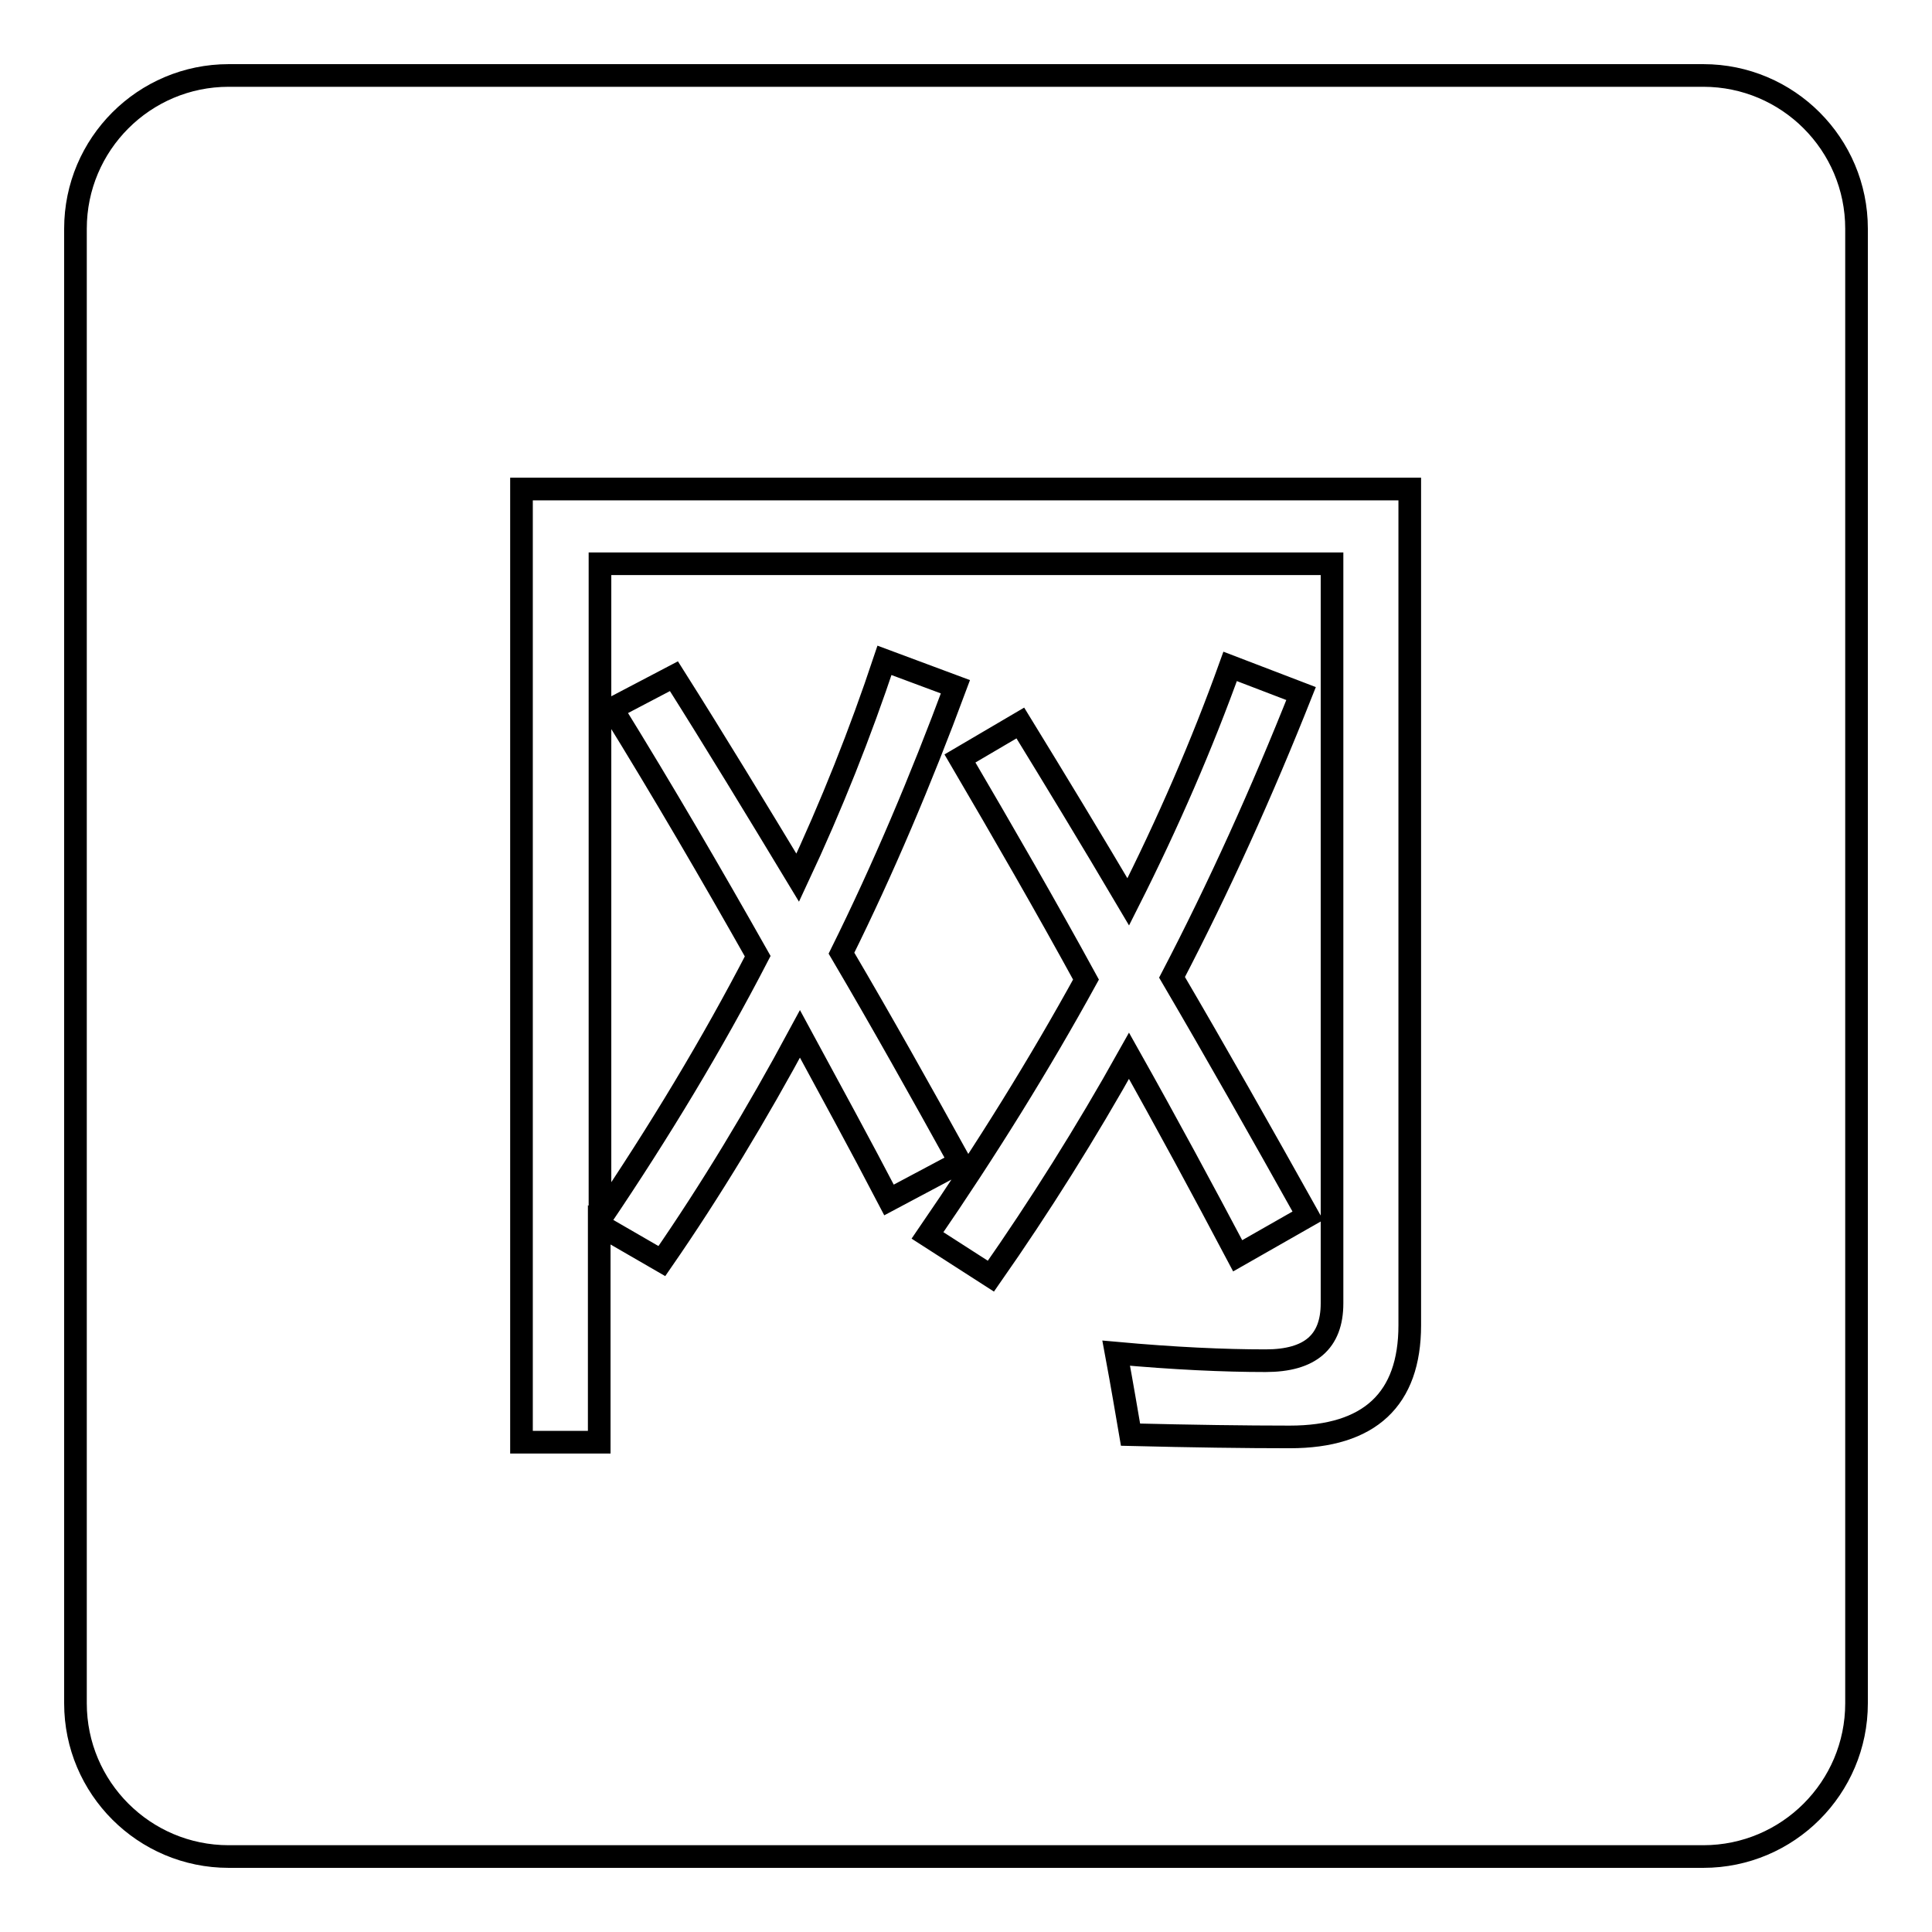
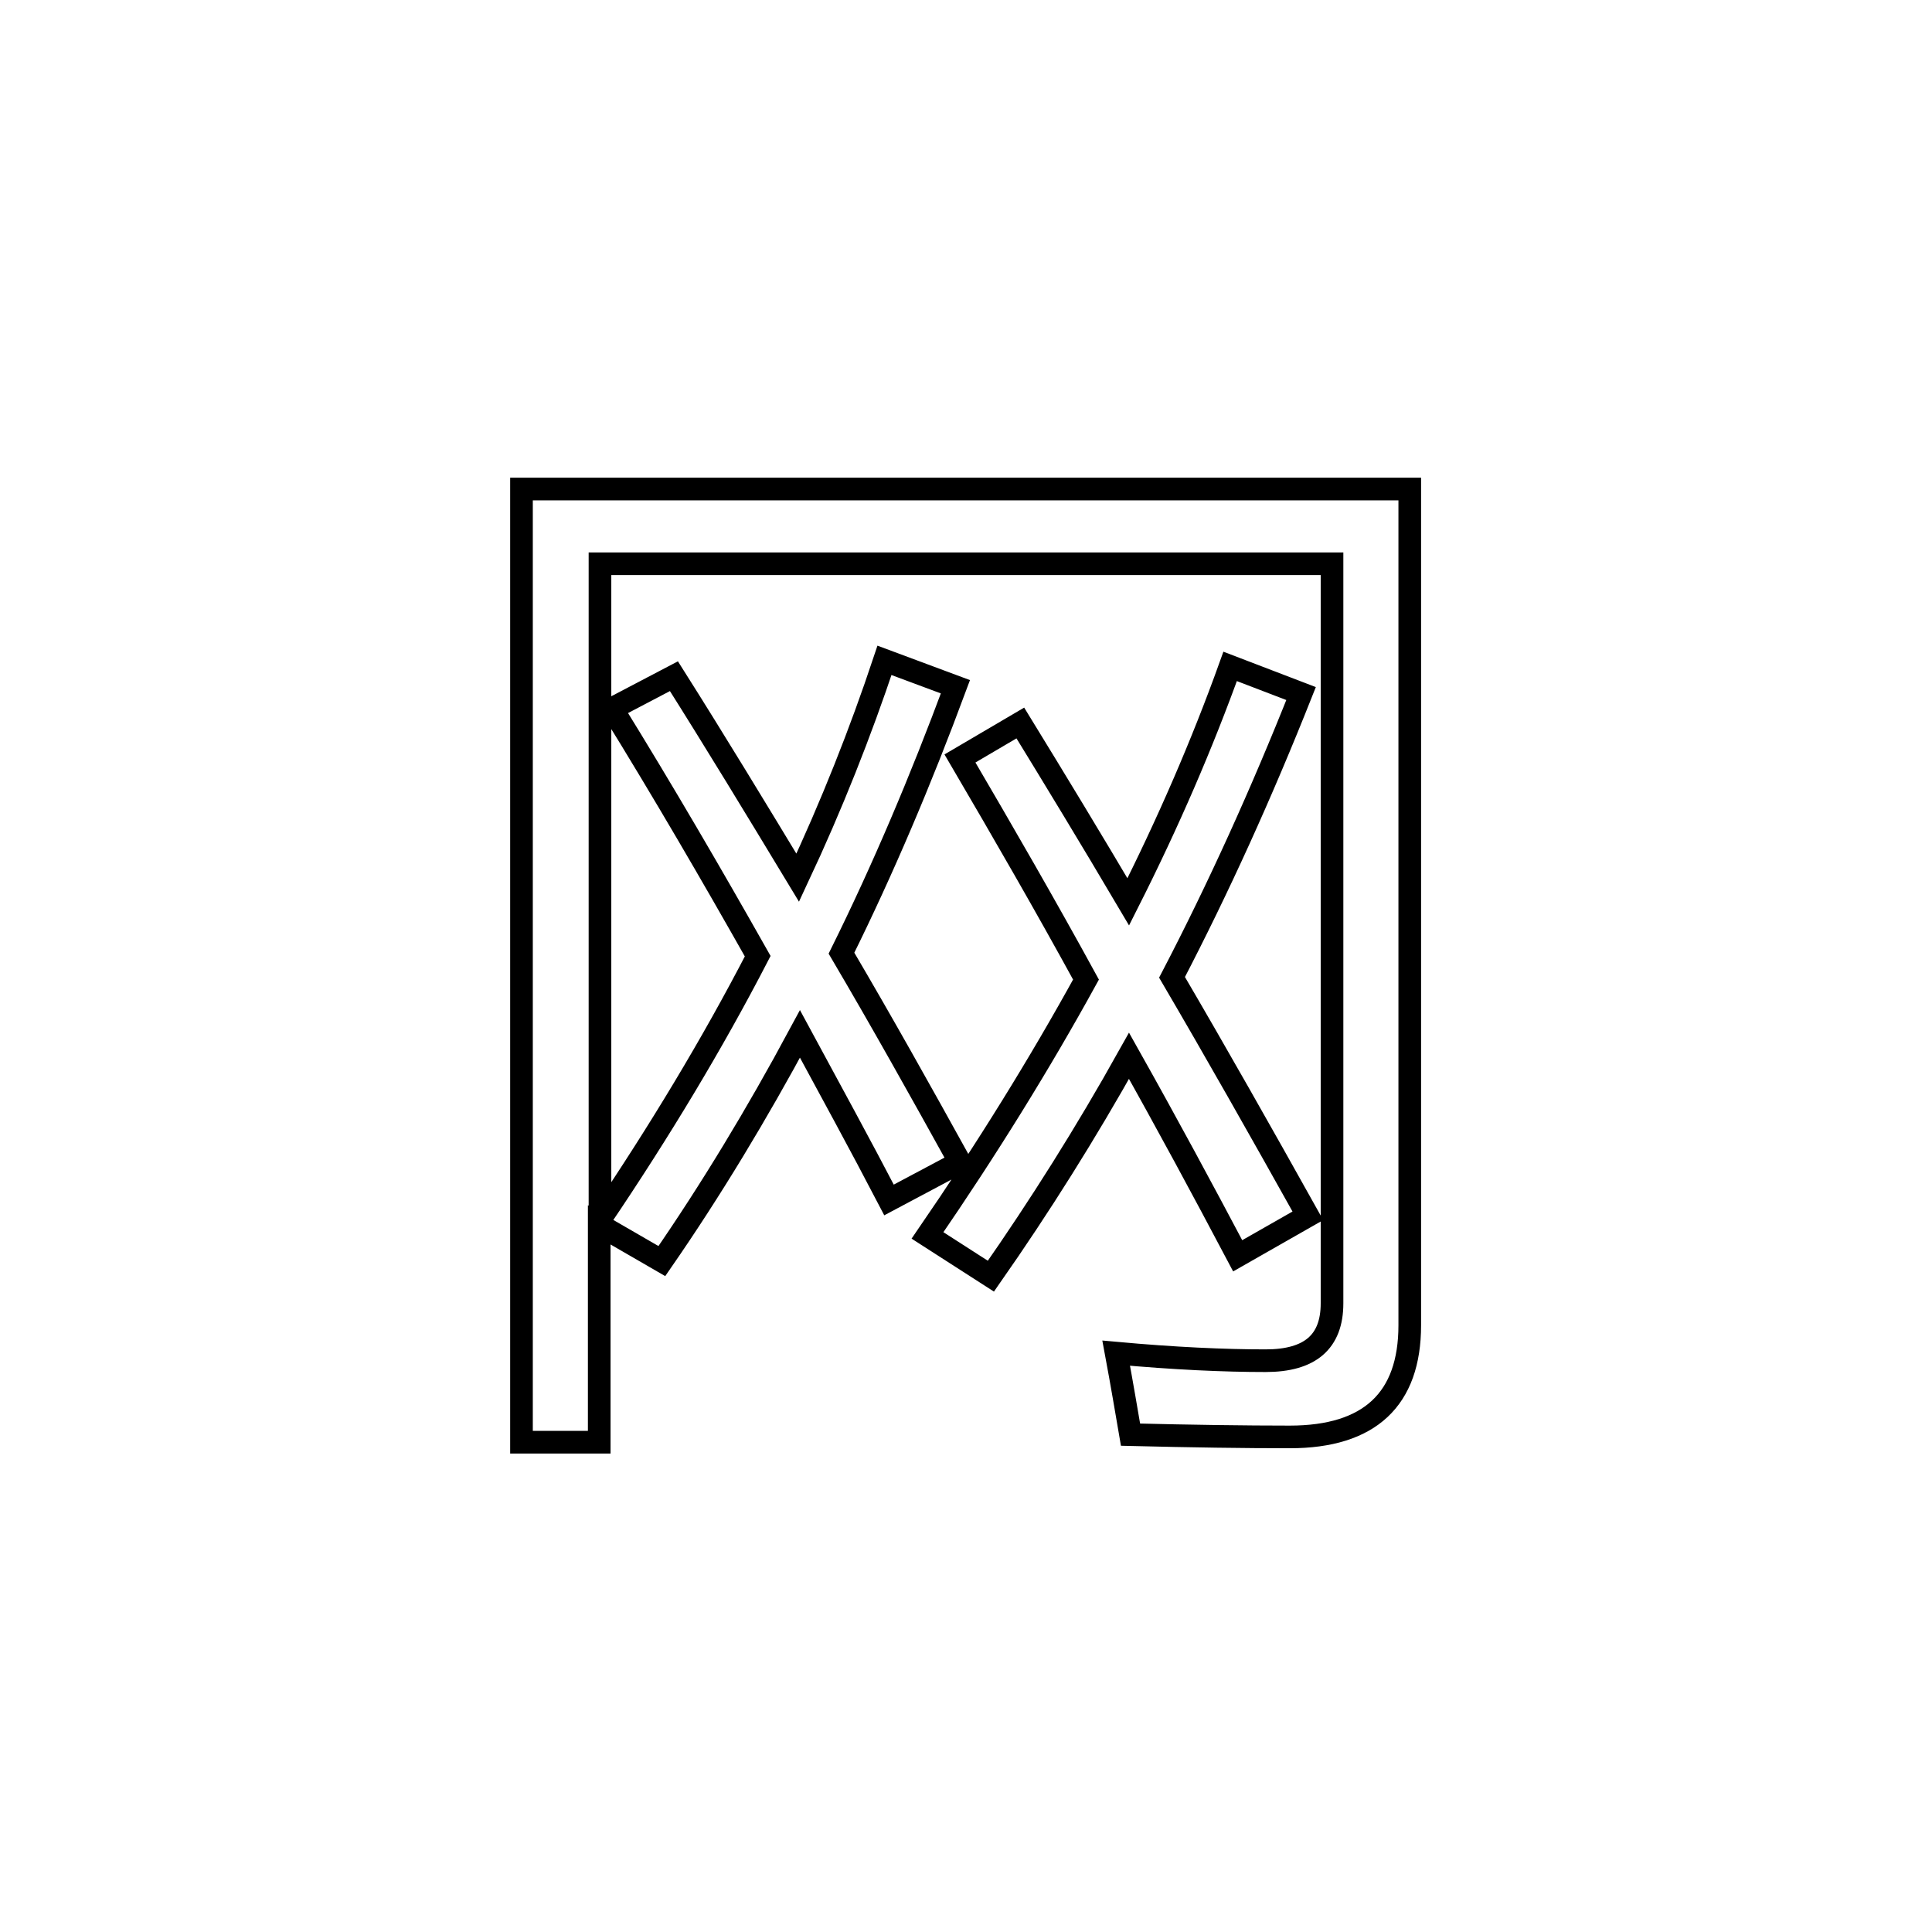
<svg xmlns="http://www.w3.org/2000/svg" version="1.1" x="0px" y="0px" viewBox="0 0 256 256" enable-background="new 0 0 256 256" xml:space="preserve">
  <g>
    <g>
-       <path stroke-width="3" fill-opacity="0" stroke="#000000" d="M225.7,246H30.3c-11.2,0-20.3-9.1-20.3-20.3V30.3C10,19.1,19.1,10,30.3,10h195.4c11.2,0,20.3,9.1,20.3,20.3v195.4C246,236.9,236.9,246,225.7,246z" />
      <path stroke-width="3" fill-opacity="0" stroke="#000000" d="M81.1,93.9l8.2-4.3c5.5,8.7,10.9,17.6,16.4,26.7c4.5-9.6,8.3-19.2,11.5-28.8l9.4,3.5c-4.6,12.4-9.6,24.2-15.1,35.3c5.3,9,10.5,18.3,15.7,27.7l-9.4,5c-3.8-7.3-7.8-14.6-11.8-22c-5.7,10.6-11.8,20.7-18.3,30.1l-8.3-4.8v28.8H69.1V64.8h117.7v110.8c0,9.8-5.3,14.8-15.9,14.8c-5.9,0-13-0.1-21.1-0.3c-0.5-2.9-1.1-6.5-1.9-10.8c7.7,0.7,14.3,1,19.8,1c5.9,0,8.8-2.5,8.8-7.6v-98h-97v86.9c7.9-11.7,14.9-23.3,20.9-34.9C94.3,115.9,87.9,104.9,81.1,93.9z M127.2,100.5l8-4.7c4.6,7.5,9.4,15.4,14.3,23.7c5.3-10.5,9.8-20.9,13.5-31.2l9.4,3.6c-5.2,13.1-10.9,25.7-17.1,37.6c5.8,9.9,11.8,20.5,18,31.6l-9.3,5.3c-4.6-8.7-9.4-17.6-14.4-26.5c-5.7,10.2-11.8,19.9-18.3,29.2l-8.4-5.4c7.9-11.5,14.9-22.8,21-33.9C138.6,120.1,133,110.4,127.2,100.5z" />
    </g>
  </g>
</svg>